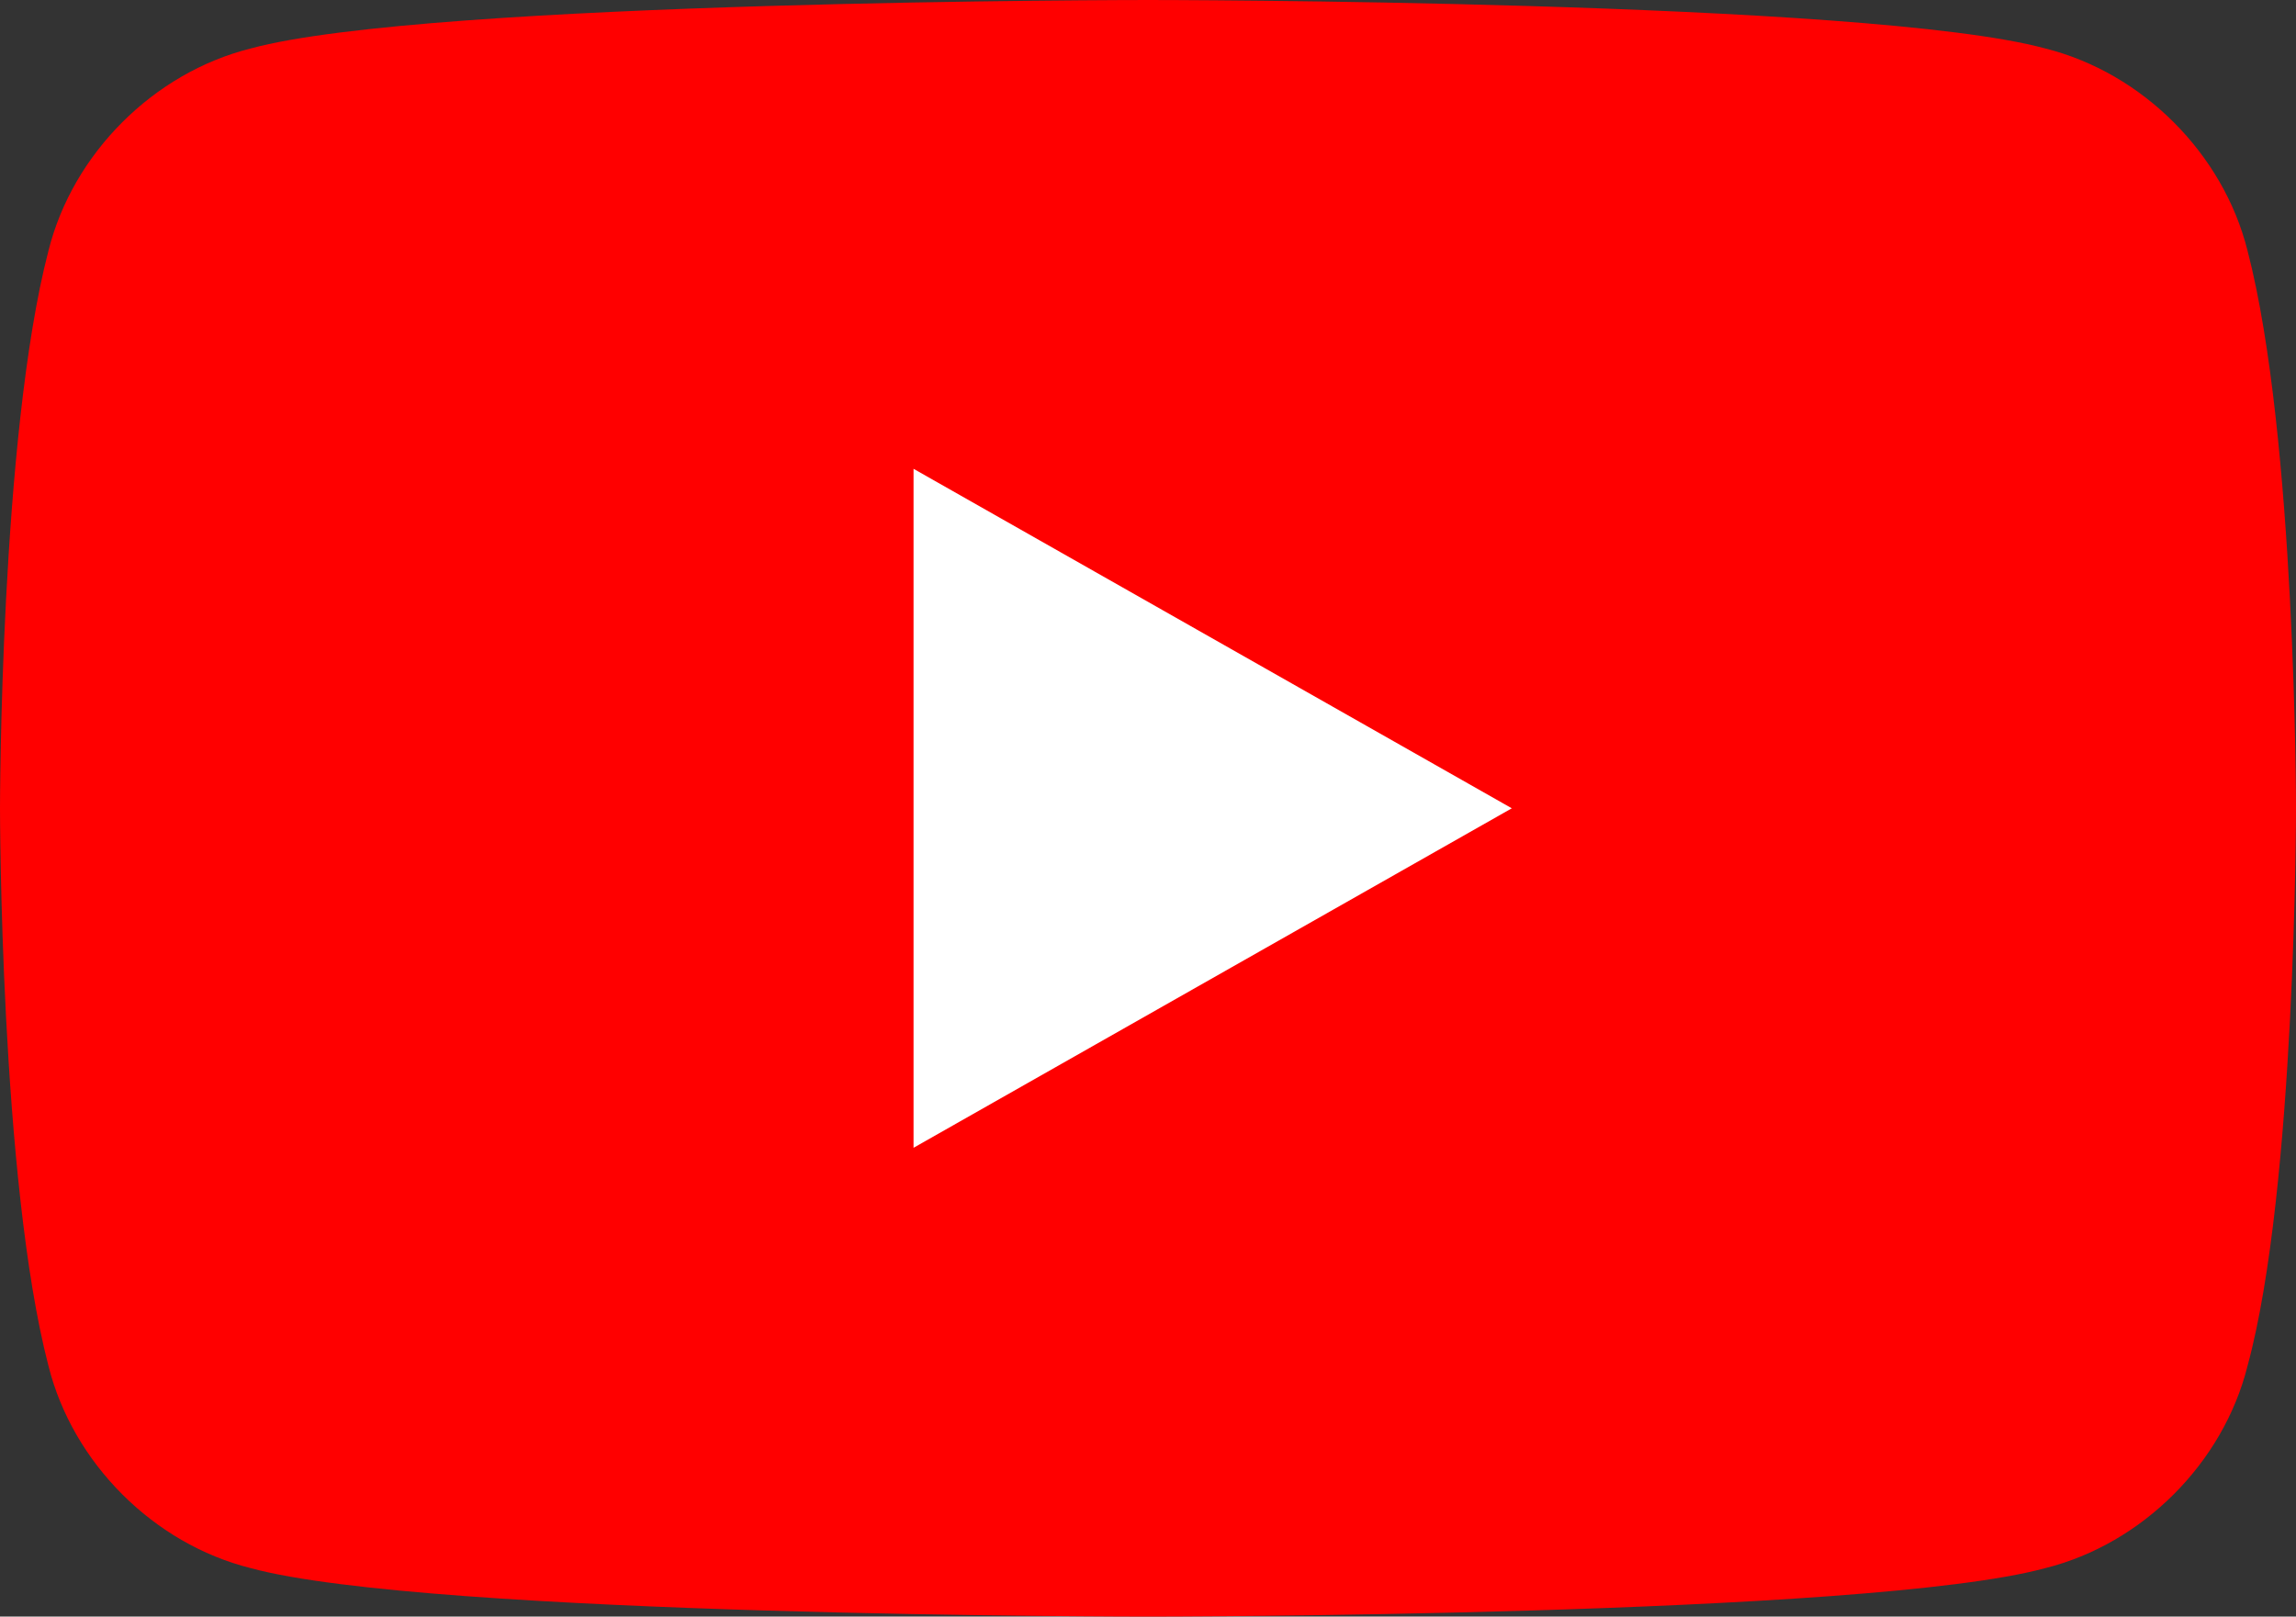
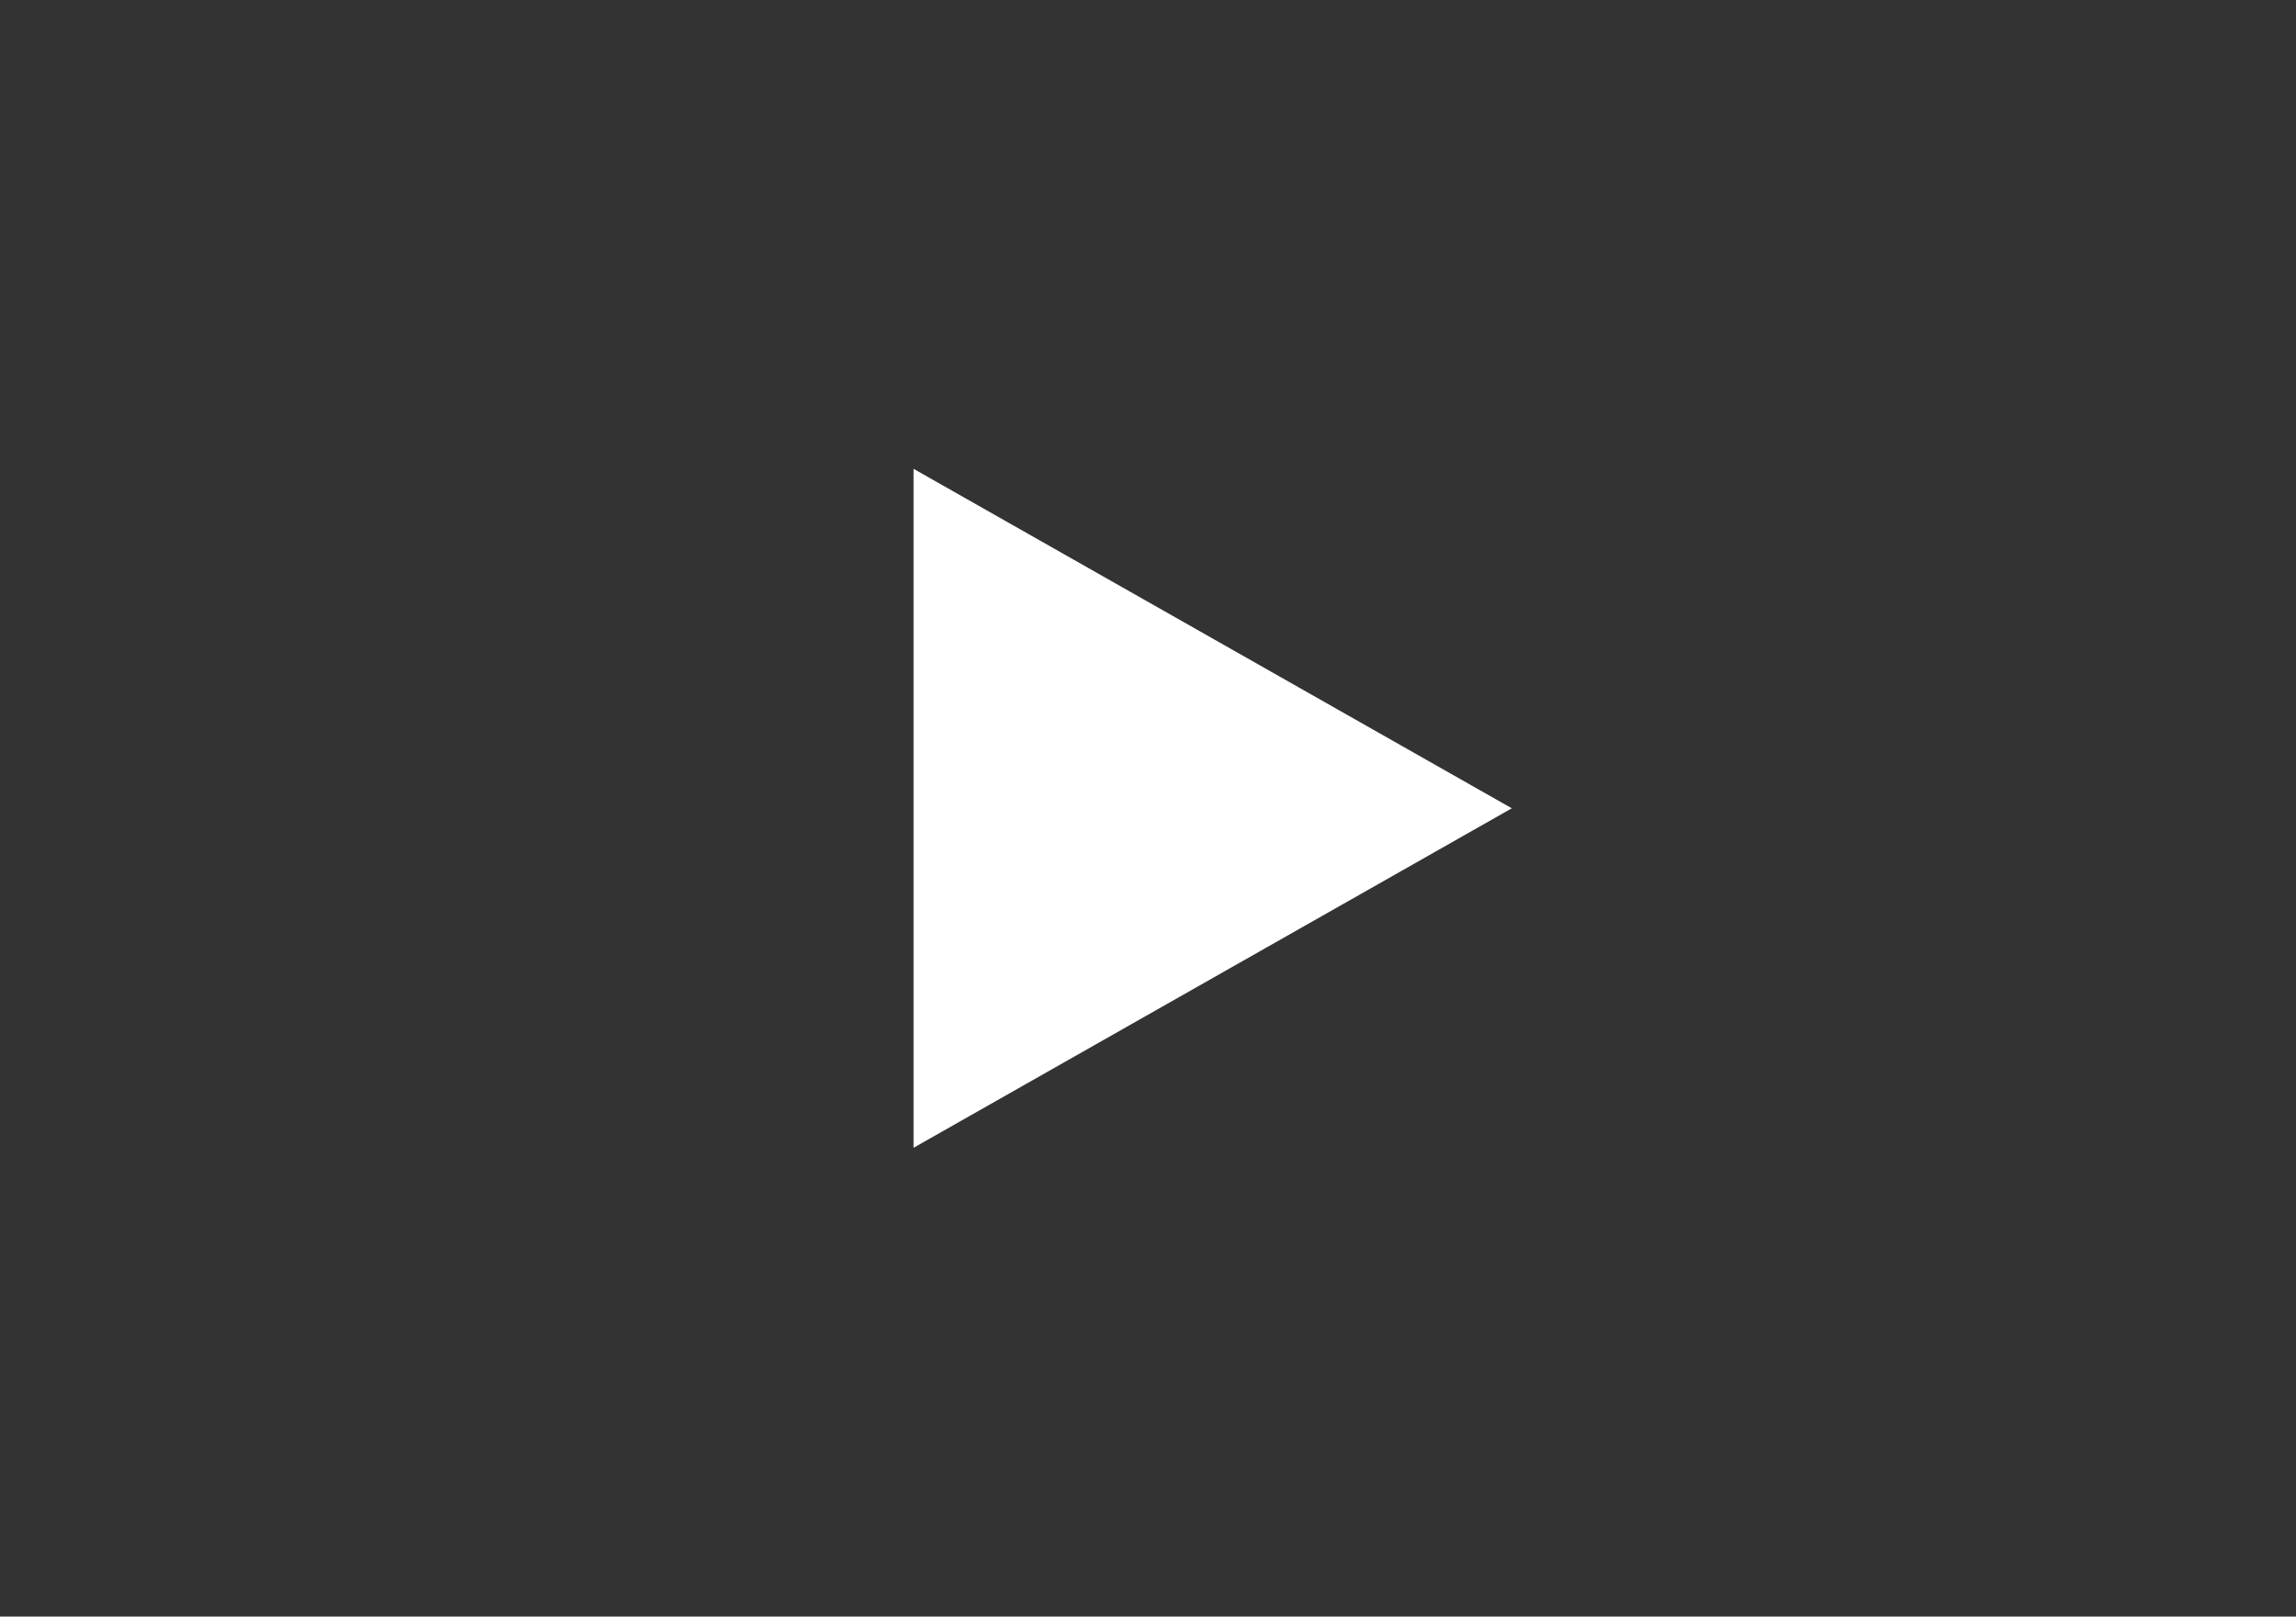
<svg xmlns="http://www.w3.org/2000/svg" version="1.1" id="_レイヤー_2" x="0px" y="0px" viewBox="0 0 28.4 20" style="enable-background:new 0 0 28.4 20;" xml:space="preserve">
  <rect x="0" y="0" width="28.4" height="20" fill="#333333" stroke="none" />
  <style type="text/css">
	.st0{fill:#FF0000;}
	.st1{fill:#FFFFFF;}
</style>
  <g id="Layer_1">
-     <path class="st0" d="M27.8,3.1c-0.3-1.2-1.3-2.2-2.5-2.5C23.1,0,14.2,0,14.2,0S5.3,0,3.1,0.6C1.9,0.9,0.9,1.9,0.6,3.1   C0,5.4,0,10,0,10s0,4.6,0.6,6.9c0.3,1.2,1.3,2.2,2.5,2.5C5.3,20,14.2,20,14.2,20s8.9,0,11.1-0.6c1.2-0.3,2.2-1.3,2.5-2.5   c0.6-2.2,0.6-6.9,0.6-6.9S28.4,5.4,27.8,3.1z" />
    <polygon class="st1" points="11.3,14.2 18.7,10 11.3,5.8  " />
  </g>
</svg>